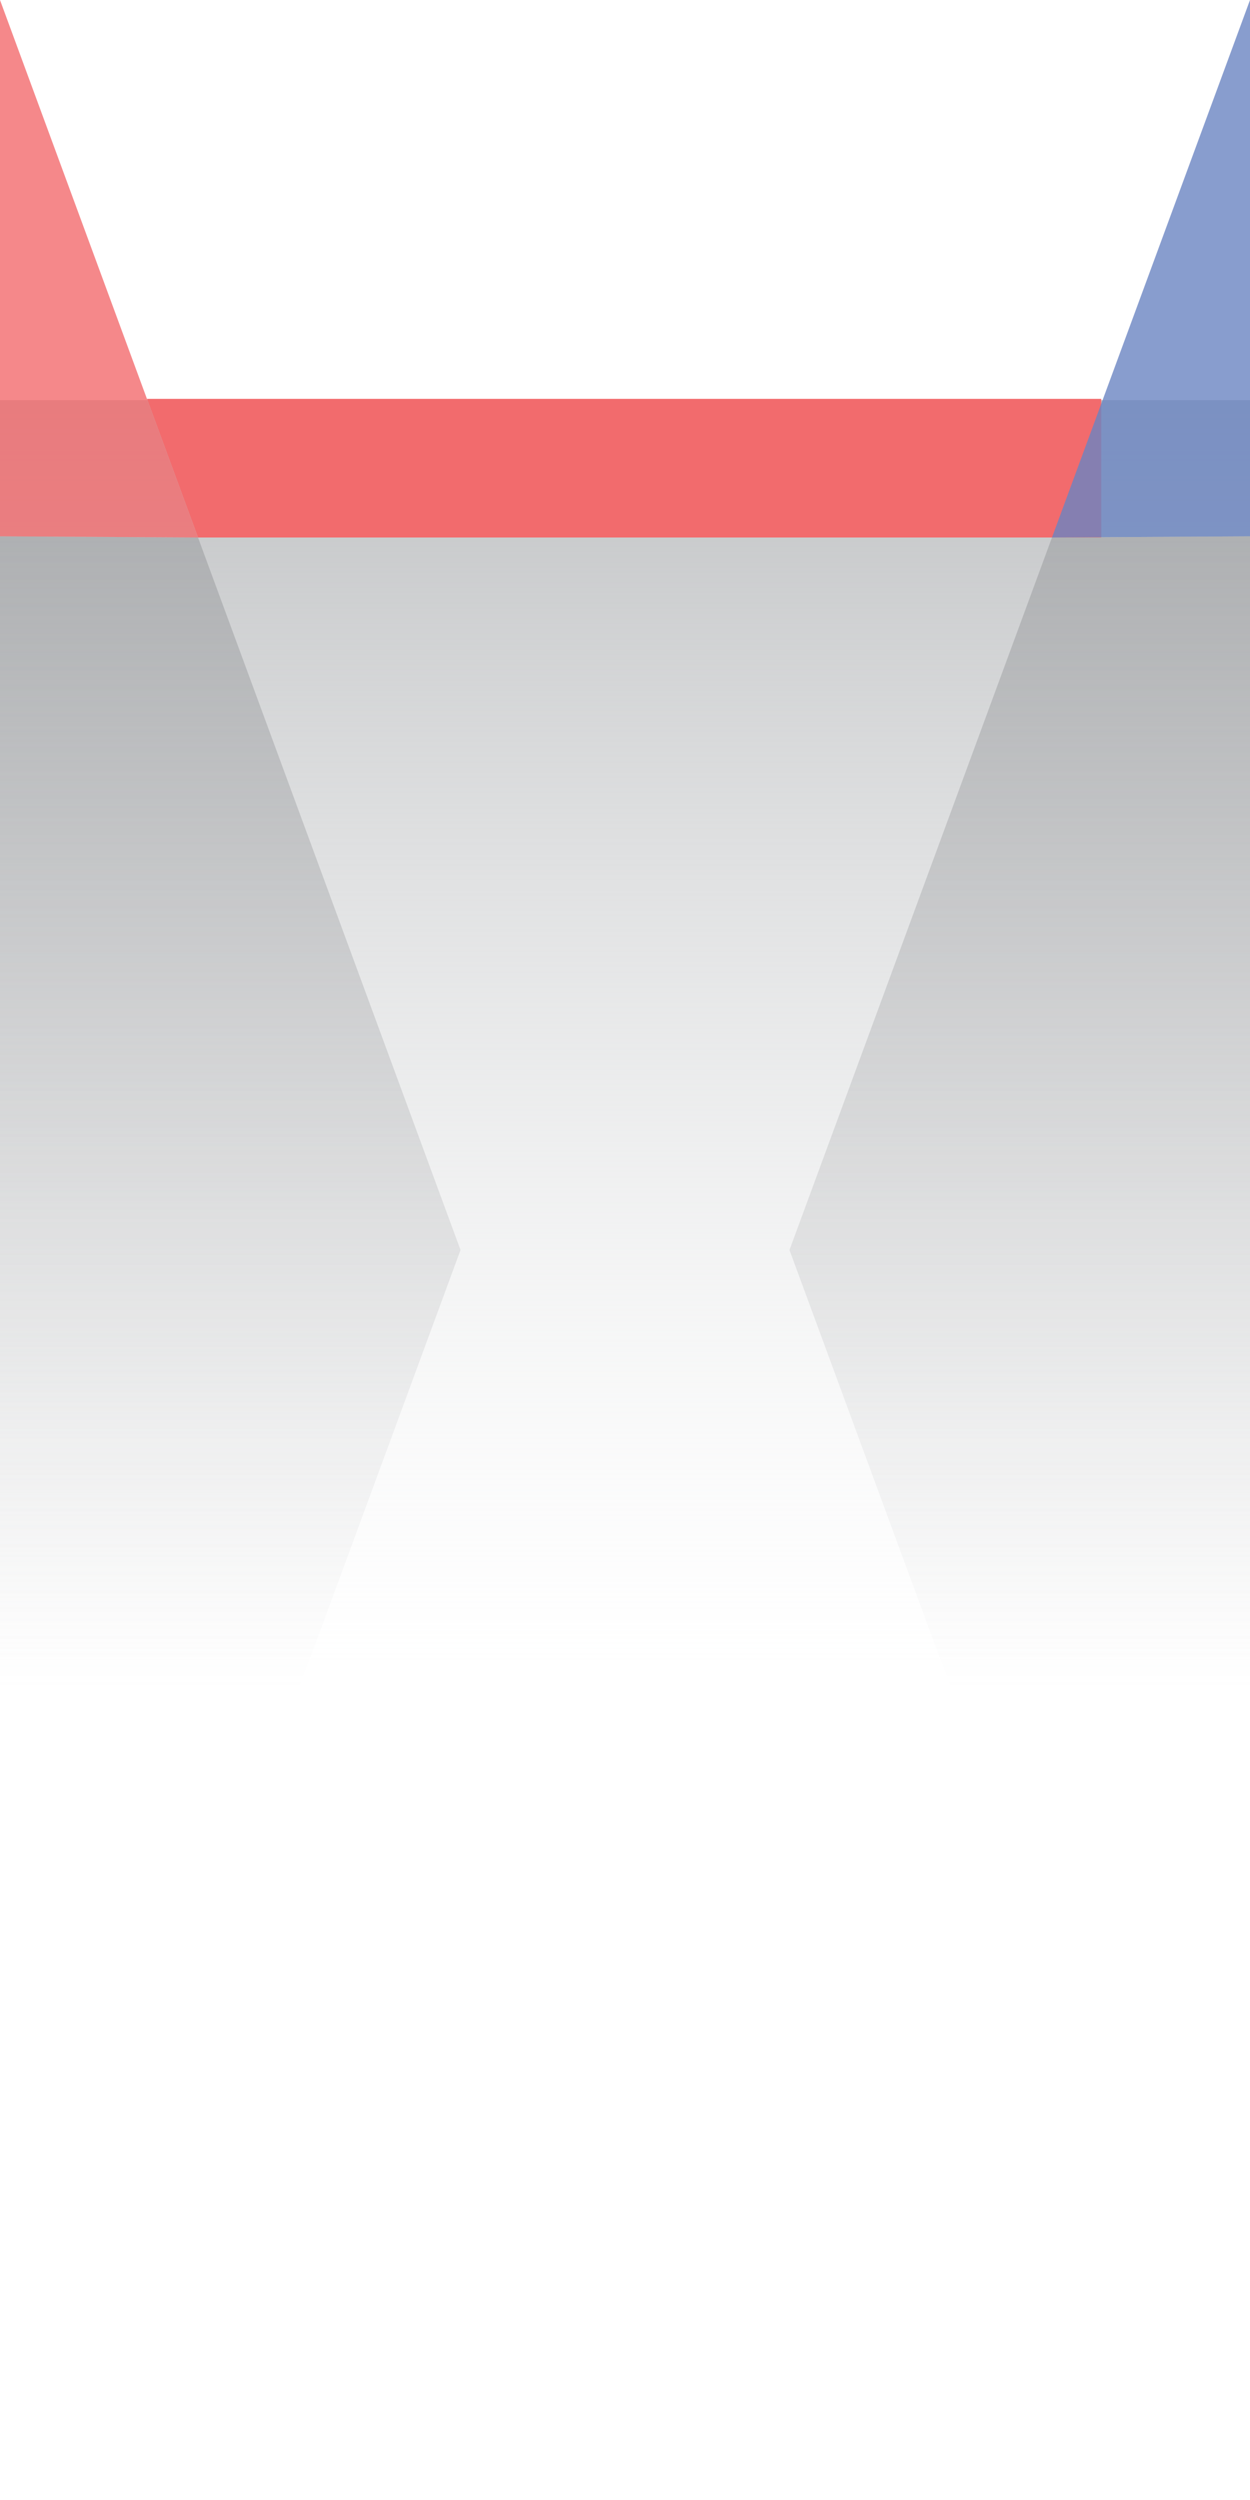
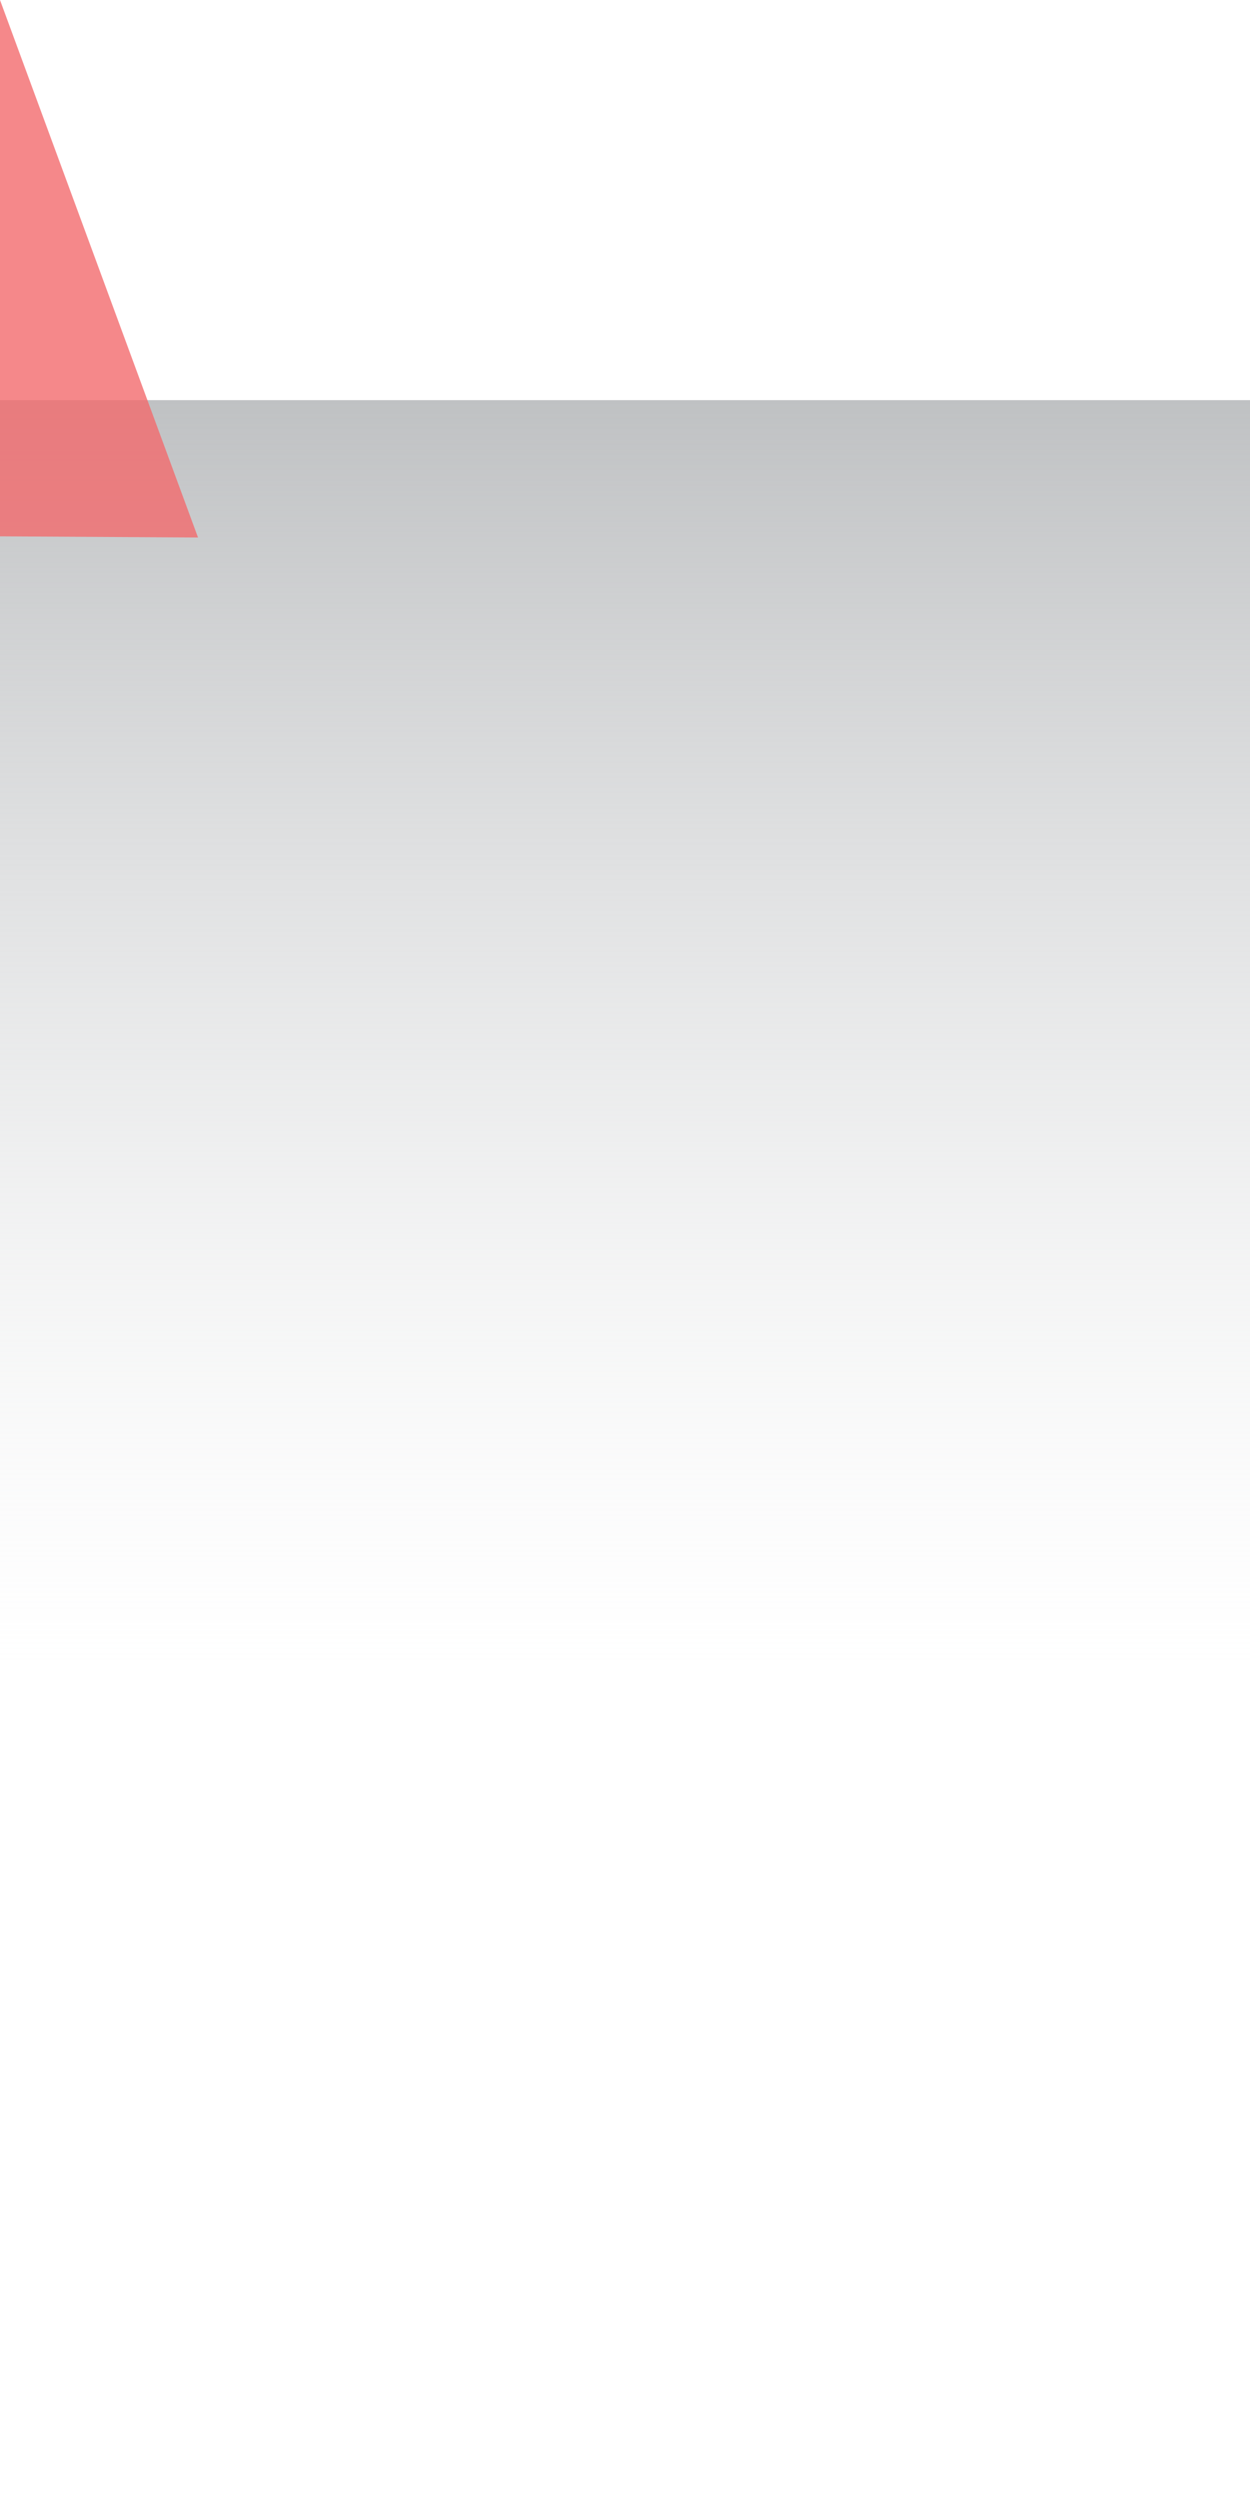
<svg xmlns="http://www.w3.org/2000/svg" xmlns:xlink="http://www.w3.org/1999/xlink" id="Layer_2" data-name="Layer 2" viewBox="0 0 190 380">
  <defs>
    <style>
      .cls-1, .cls-2 {
        opacity: .8;
      }

      .cls-1, .cls-3 {
        fill: #f26b6d;
      }

      .cls-4 {
        fill: url(#linear-gradient);
      }

      .cls-5 {
        fill: url(#linear-gradient-2);
      }

      .cls-5, .cls-6 {
        opacity: .5;
      }

      .cls-6 {
        fill: url(#linear-gradient-3);
      }

      .cls-2 {
        fill: #6a84c2;
      }
    </style>
    <linearGradient id="linear-gradient" x1="95" y1="253.42" x2="95" y2="54.8" gradientUnits="userSpaceOnUse">
      <stop offset="0" stop-color="#e6e7e8" stop-opacity="0" />
      <stop offset="1" stop-color="#bcbec0" />
    </linearGradient>
    <linearGradient id="linear-gradient-2" x1="35" y1="256.8" x2="35" y2="79.8" gradientUnits="userSpaceOnUse">
      <stop offset="0" stop-color="#939598" stop-opacity="0" />
      <stop offset="1" stop-color="#939598" />
    </linearGradient>
    <linearGradient id="linear-gradient-3" x1="-180.26" x2="-180.26" y2="79.8" gradientTransform="translate(0 0) rotate(-180) scale(.86 -1)" xlink:href="#linear-gradient-2" />
  </defs>
  <g id="Layer_1-2" data-name="Layer 1">
    <rect class="cls-4" y="60.82" width="190" height="195.93" />
-     <polygon class="cls-3" points="22.34 60.63 167.39 60.63 167.39 81.7 30.1 81.7 22.34 60.63" />
-     <polyline class="cls-5" points="30.1 81.7 70 190 0 380 0 81.52" />
    <polygon class="cls-1" points="0 0 30.1 81.7 0 81.52 0 0" />
-     <polygon class="cls-2" points="190 0 159.9 81.7 190 81.52 190 0" />
-     <polyline class="cls-6" points="159.9 81.7 120 190 190 380 190 81.52" />
  </g>
</svg>